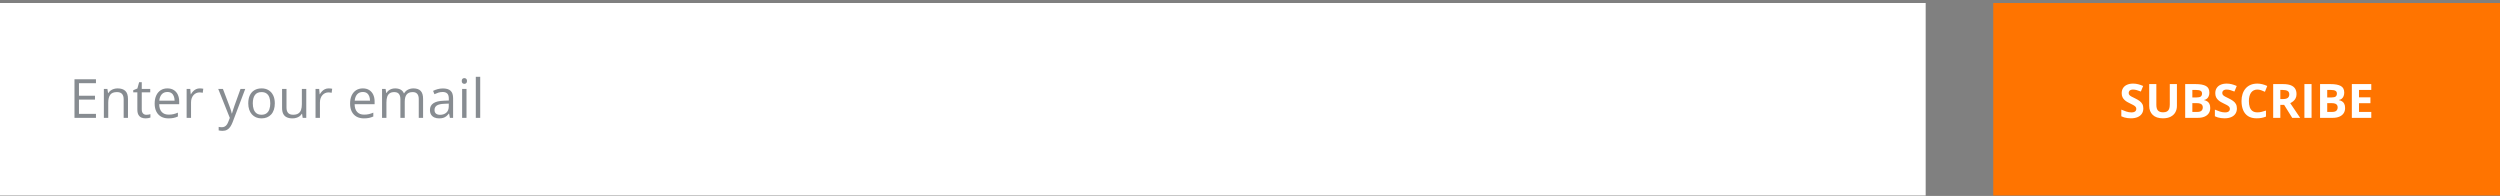
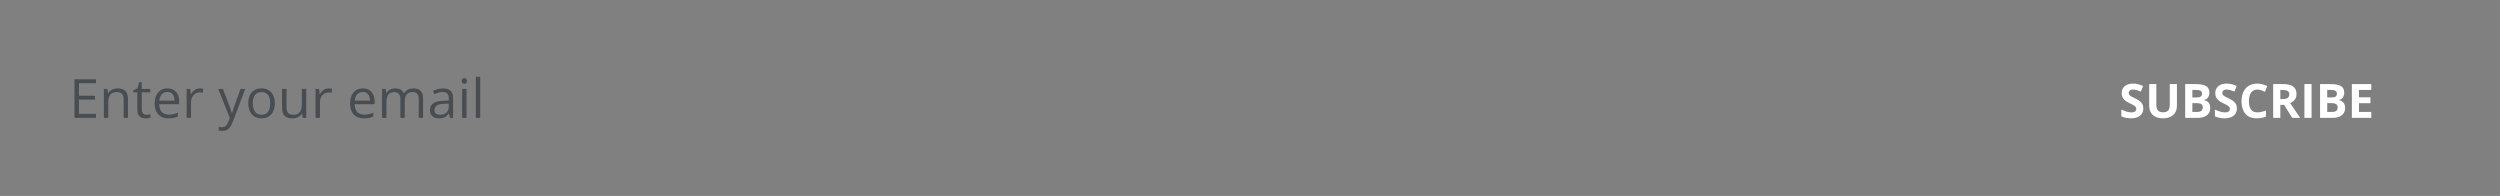
<svg xmlns="http://www.w3.org/2000/svg" width="740" height="58" viewBox="0 0 740 58" fill="none">
  <rect x="0" y="0" width="740" height="58" fill="#808080" stroke="none" />
-   <rect x="590" y="0.883" width="150" height="57" fill="#FF7400" />
  <path d="M634.423 32.107C634.423 32.7 634.279 33.215 633.992 33.652C633.705 34.09 633.286 34.427 632.734 34.664C632.188 34.901 631.522 35.02 630.738 35.02C630.392 35.02 630.052 34.997 629.72 34.951C629.392 34.906 629.075 34.84 628.77 34.753C628.469 34.662 628.182 34.55 627.908 34.418V32.449C628.382 32.659 628.874 32.848 629.385 33.017C629.895 33.185 630.401 33.27 630.902 33.27C631.249 33.27 631.527 33.224 631.736 33.133C631.951 33.042 632.105 32.916 632.201 32.757C632.297 32.597 632.345 32.415 632.345 32.21C632.345 31.959 632.26 31.745 632.092 31.567C631.923 31.39 631.691 31.223 631.395 31.068C631.103 30.913 630.772 30.747 630.403 30.569C630.171 30.46 629.918 30.328 629.645 30.173C629.371 30.013 629.111 29.82 628.865 29.592C628.619 29.364 628.416 29.088 628.257 28.765C628.102 28.436 628.024 28.045 628.024 27.589C628.024 26.992 628.161 26.481 628.435 26.058C628.708 25.634 629.098 25.31 629.604 25.087C630.114 24.859 630.715 24.745 631.408 24.745C631.928 24.745 632.422 24.807 632.892 24.93C633.366 25.048 633.86 25.221 634.375 25.449L633.691 27.097C633.231 26.91 632.819 26.766 632.454 26.666C632.09 26.561 631.718 26.509 631.34 26.509C631.076 26.509 630.85 26.552 630.663 26.639C630.476 26.721 630.335 26.839 630.239 26.994C630.144 27.145 630.096 27.32 630.096 27.52C630.096 27.758 630.164 27.958 630.301 28.122C630.442 28.282 630.652 28.436 630.93 28.587C631.212 28.737 631.563 28.913 631.982 29.113C632.493 29.355 632.928 29.608 633.288 29.872C633.653 30.132 633.933 30.439 634.129 30.795C634.325 31.146 634.423 31.583 634.423 32.107ZM644.369 24.889V31.355C644.369 32.044 644.216 32.666 643.911 33.222C643.61 33.773 643.152 34.211 642.537 34.534C641.926 34.858 641.156 35.02 640.227 35.02C638.905 35.02 637.898 34.682 637.205 34.008C636.512 33.333 636.166 32.44 636.166 31.328V24.889H638.278V31.007C638.278 31.832 638.447 32.41 638.784 32.743C639.121 33.076 639.62 33.242 640.281 33.242C640.746 33.242 641.122 33.162 641.409 33.003C641.701 32.843 641.915 32.597 642.052 32.265C642.188 31.932 642.257 31.508 642.257 30.993V24.889H644.369ZM646.816 24.889H649.927C651.257 24.889 652.265 25.076 652.948 25.449C653.632 25.823 653.974 26.479 653.974 27.418C653.974 27.796 653.912 28.138 653.789 28.443C653.671 28.749 653.497 28.999 653.27 29.195C653.042 29.391 652.764 29.519 652.436 29.578V29.646C652.768 29.715 653.069 29.833 653.338 30.002C653.607 30.166 653.821 30.408 653.98 30.727C654.145 31.041 654.227 31.46 654.227 31.984C654.227 32.59 654.078 33.11 653.782 33.543C653.486 33.976 653.062 34.309 652.511 34.541C651.964 34.769 651.312 34.883 650.556 34.883H646.816V24.889ZM648.936 28.847H650.166C650.781 28.847 651.207 28.751 651.444 28.56C651.681 28.364 651.8 28.076 651.8 27.698C651.8 27.315 651.659 27.042 651.376 26.878C651.098 26.709 650.656 26.625 650.05 26.625H648.936V28.847ZM648.936 30.528V33.133H650.316C650.954 33.133 651.399 33.01 651.649 32.764C651.9 32.518 652.025 32.187 652.025 31.773C652.025 31.526 651.971 31.31 651.861 31.123C651.752 30.936 651.567 30.79 651.308 30.686C651.052 30.581 650.699 30.528 650.248 30.528H648.936ZM662.122 32.107C662.122 32.7 661.979 33.215 661.691 33.652C661.404 34.09 660.985 34.427 660.434 34.664C659.887 34.901 659.221 35.02 658.438 35.02C658.091 35.02 657.752 34.997 657.419 34.951C657.091 34.906 656.774 34.84 656.469 34.753C656.168 34.662 655.881 34.55 655.607 34.418V32.449C656.081 32.659 656.574 32.848 657.084 33.017C657.594 33.185 658.1 33.27 658.602 33.27C658.948 33.27 659.226 33.224 659.436 33.133C659.65 33.042 659.805 32.916 659.9 32.757C659.996 32.597 660.044 32.415 660.044 32.21C660.044 31.959 659.96 31.745 659.791 31.567C659.622 31.39 659.39 31.223 659.094 31.068C658.802 30.913 658.472 30.747 658.103 30.569C657.87 30.46 657.617 30.328 657.344 30.173C657.07 30.013 656.811 29.82 656.564 29.592C656.318 29.364 656.116 29.088 655.956 28.765C655.801 28.436 655.724 28.045 655.724 27.589C655.724 26.992 655.86 26.481 656.134 26.058C656.407 25.634 656.797 25.31 657.303 25.087C657.813 24.859 658.415 24.745 659.107 24.745C659.627 24.745 660.121 24.807 660.591 24.93C661.065 25.048 661.559 25.221 662.074 25.449L661.391 27.097C660.93 26.91 660.518 26.766 660.153 26.666C659.789 26.561 659.417 26.509 659.039 26.509C658.775 26.509 658.549 26.552 658.362 26.639C658.175 26.721 658.034 26.839 657.938 26.994C657.843 27.145 657.795 27.32 657.795 27.52C657.795 27.758 657.863 27.958 658 28.122C658.141 28.282 658.351 28.436 658.629 28.587C658.911 28.737 659.262 28.913 659.682 29.113C660.192 29.355 660.627 29.608 660.987 29.872C661.352 30.132 661.632 30.439 661.828 30.795C662.024 31.146 662.122 31.583 662.122 32.107ZM668.179 26.509C667.773 26.509 667.413 26.588 667.099 26.748C666.789 26.903 666.527 27.129 666.312 27.425C666.103 27.721 665.943 28.079 665.834 28.498C665.725 28.917 665.67 29.389 665.67 29.913C665.67 30.619 665.757 31.223 665.93 31.725C666.107 32.221 666.381 32.602 666.75 32.866C667.119 33.126 667.595 33.256 668.179 33.256C668.584 33.256 668.99 33.21 669.396 33.119C669.806 33.028 670.25 32.898 670.729 32.73V34.507C670.286 34.689 669.851 34.819 669.423 34.897C668.994 34.978 668.514 35.02 667.98 35.02C666.951 35.02 666.103 34.808 665.438 34.384C664.777 33.955 664.287 33.358 663.968 32.593C663.649 31.823 663.489 30.925 663.489 29.899C663.489 29.143 663.592 28.45 663.797 27.821C664.002 27.192 664.303 26.648 664.699 26.188C665.096 25.727 665.586 25.372 666.169 25.121C666.752 24.87 667.422 24.745 668.179 24.745C668.675 24.745 669.172 24.809 669.669 24.936C670.17 25.06 670.649 25.23 671.104 25.449L670.421 27.172C670.047 26.994 669.671 26.839 669.293 26.707C668.915 26.575 668.543 26.509 668.179 26.509ZM675.773 24.889C676.68 24.889 677.428 24.998 678.016 25.217C678.608 25.436 679.048 25.766 679.335 26.208C679.622 26.65 679.766 27.208 679.766 27.883C679.766 28.338 679.679 28.737 679.506 29.079C679.333 29.421 679.105 29.71 678.822 29.947C678.54 30.184 678.234 30.378 677.906 30.528L680.846 34.883H678.494L676.108 31.048H674.98V34.883H672.861V24.889H675.773ZM675.623 26.625H674.98V29.325H675.664C676.366 29.325 676.867 29.209 677.168 28.977C677.473 28.74 677.626 28.393 677.626 27.938C677.626 27.463 677.462 27.126 677.134 26.926C676.81 26.725 676.307 26.625 675.623 26.625ZM682.104 34.883V24.889H684.223V34.883H682.104ZM686.738 24.889H689.849C691.179 24.889 692.187 25.076 692.87 25.449C693.554 25.823 693.896 26.479 693.896 27.418C693.896 27.796 693.834 28.138 693.711 28.443C693.592 28.749 693.419 28.999 693.191 29.195C692.964 29.391 692.686 29.519 692.357 29.578V29.646C692.69 29.715 692.991 29.833 693.26 30.002C693.529 30.166 693.743 30.408 693.902 30.727C694.066 31.041 694.148 31.46 694.148 31.984C694.148 32.59 694 33.11 693.704 33.543C693.408 33.976 692.984 34.309 692.433 34.541C691.886 34.769 691.234 34.883 690.478 34.883H686.738V24.889ZM688.857 28.847H690.088C690.703 28.847 691.129 28.751 691.366 28.56C691.603 28.364 691.722 28.076 691.722 27.698C691.722 27.315 691.58 27.042 691.298 26.878C691.02 26.709 690.578 26.625 689.972 26.625H688.857V28.847ZM688.857 30.528V33.133H690.238C690.876 33.133 691.321 33.01 691.571 32.764C691.822 32.518 691.947 32.187 691.947 31.773C691.947 31.526 691.893 31.31 691.783 31.123C691.674 30.936 691.489 30.79 691.229 30.686C690.974 30.581 690.621 30.528 690.17 30.528H688.857ZM701.9 34.883H696.145V24.889H701.9V26.625H698.264V28.819H701.647V30.556H698.264V33.133H701.9V34.883Z" fill="white" />
-   <rect y="0.883" width="570" height="57" fill="white" />
  <path opacity="0.5" d="M28.406 34.883H22.047V23.461H28.406V24.633H23.375V28.328H28.117V29.484H23.375V33.711H28.406V34.883ZM34.797 26.164C35.812 26.164 36.581 26.414 37.102 26.914C37.622 27.409 37.883 28.206 37.883 29.305V34.883H36.602V29.391C36.602 28.677 36.438 28.143 36.109 27.789C35.786 27.435 35.289 27.258 34.617 27.258C33.669 27.258 33.003 27.526 32.617 28.062C32.232 28.599 32.039 29.378 32.039 30.398V34.883H30.742V26.32H31.789L31.984 27.555H32.055C32.237 27.253 32.469 27 32.75 26.797C33.031 26.588 33.346 26.432 33.695 26.328C34.044 26.219 34.411 26.164 34.797 26.164ZM43.32 33.977C43.534 33.977 43.753 33.958 43.977 33.922C44.2 33.885 44.383 33.841 44.523 33.789V34.797C44.372 34.865 44.161 34.922 43.891 34.969C43.625 35.016 43.365 35.039 43.109 35.039C42.656 35.039 42.245 34.961 41.875 34.805C41.505 34.643 41.208 34.372 40.984 33.992C40.766 33.612 40.656 33.086 40.656 32.414V27.336H39.438V26.703L40.664 26.195L41.18 24.336H41.961V26.32H44.469V27.336H41.961V32.375C41.961 32.911 42.083 33.312 42.328 33.578C42.578 33.844 42.909 33.977 43.32 33.977ZM49.555 26.164C50.284 26.164 50.909 26.326 51.43 26.648C51.95 26.971 52.349 27.424 52.625 28.008C52.901 28.586 53.039 29.263 53.039 30.039V30.844H47.125C47.141 31.849 47.391 32.615 47.875 33.141C48.359 33.667 49.042 33.93 49.922 33.93C50.464 33.93 50.943 33.88 51.359 33.781C51.776 33.682 52.208 33.536 52.656 33.344V34.484C52.224 34.677 51.794 34.818 51.367 34.906C50.945 34.995 50.445 35.039 49.867 35.039C49.044 35.039 48.325 34.872 47.711 34.539C47.102 34.2 46.628 33.706 46.289 33.055C45.95 32.404 45.781 31.607 45.781 30.664C45.781 29.742 45.935 28.945 46.242 28.273C46.555 27.596 46.992 27.076 47.555 26.711C48.122 26.346 48.789 26.164 49.555 26.164ZM49.539 27.227C48.846 27.227 48.294 27.453 47.883 27.906C47.471 28.359 47.227 28.992 47.148 29.805H51.68C51.675 29.294 51.594 28.846 51.438 28.461C51.286 28.07 51.055 27.768 50.742 27.555C50.43 27.336 50.029 27.227 49.539 27.227ZM59.133 26.164C59.305 26.164 59.484 26.174 59.672 26.195C59.859 26.211 60.026 26.234 60.172 26.266L60.008 27.469C59.867 27.432 59.711 27.404 59.539 27.383C59.367 27.362 59.206 27.352 59.055 27.352C58.711 27.352 58.385 27.422 58.078 27.562C57.776 27.698 57.51 27.896 57.281 28.156C57.052 28.412 56.872 28.721 56.742 29.086C56.612 29.445 56.547 29.846 56.547 30.289V34.883H55.242V26.32H56.32L56.461 27.898H56.516C56.693 27.581 56.906 27.292 57.156 27.031C57.406 26.766 57.695 26.555 58.023 26.398C58.357 26.242 58.727 26.164 59.133 26.164ZM64.594 26.32H65.984L67.875 31.289C67.984 31.581 68.086 31.862 68.18 32.133C68.273 32.398 68.357 32.654 68.43 32.898C68.503 33.143 68.56 33.38 68.602 33.609H68.656C68.729 33.349 68.833 33.008 68.969 32.586C69.104 32.159 69.25 31.724 69.406 31.281L71.195 26.32H72.594L68.867 36.141C68.669 36.667 68.438 37.125 68.172 37.516C67.912 37.906 67.594 38.206 67.219 38.414C66.844 38.628 66.391 38.734 65.859 38.734C65.615 38.734 65.398 38.719 65.211 38.688C65.023 38.661 64.862 38.63 64.727 38.594V37.555C64.841 37.581 64.979 37.604 65.141 37.625C65.307 37.646 65.479 37.656 65.656 37.656C65.979 37.656 66.258 37.594 66.492 37.469C66.732 37.349 66.938 37.172 67.109 36.938C67.281 36.703 67.43 36.425 67.555 36.102L68.023 34.898L64.594 26.32ZM81.344 30.586C81.344 31.289 81.253 31.917 81.07 32.469C80.888 33.021 80.625 33.487 80.281 33.867C79.938 34.247 79.521 34.539 79.031 34.742C78.547 34.94 77.997 35.039 77.383 35.039C76.81 35.039 76.284 34.94 75.805 34.742C75.331 34.539 74.919 34.247 74.57 33.867C74.227 33.487 73.958 33.021 73.766 32.469C73.578 31.917 73.484 31.289 73.484 30.586C73.484 29.648 73.643 28.852 73.961 28.195C74.279 27.534 74.732 27.031 75.32 26.688C75.914 26.338 76.62 26.164 77.438 26.164C78.219 26.164 78.901 26.338 79.484 26.688C80.073 27.037 80.529 27.542 80.852 28.203C81.18 28.859 81.344 29.654 81.344 30.586ZM74.828 30.586C74.828 31.273 74.919 31.87 75.102 32.375C75.284 32.88 75.565 33.271 75.945 33.547C76.326 33.823 76.815 33.961 77.414 33.961C78.008 33.961 78.495 33.823 78.875 33.547C79.26 33.271 79.544 32.88 79.727 32.375C79.909 31.87 80 31.273 80 30.586C80 29.904 79.909 29.315 79.727 28.82C79.544 28.32 79.263 27.935 78.883 27.664C78.503 27.393 78.01 27.258 77.406 27.258C76.516 27.258 75.862 27.552 75.445 28.141C75.034 28.729 74.828 29.544 74.828 30.586ZM90.656 26.32V34.883H89.594L89.406 33.68H89.336C89.159 33.977 88.93 34.227 88.648 34.43C88.367 34.633 88.049 34.784 87.695 34.883C87.346 34.987 86.974 35.039 86.578 35.039C85.901 35.039 85.333 34.93 84.875 34.711C84.417 34.492 84.07 34.154 83.836 33.695C83.607 33.237 83.492 32.648 83.492 31.93V26.32H84.805V31.836C84.805 32.55 84.966 33.083 85.289 33.438C85.612 33.786 86.104 33.961 86.766 33.961C87.401 33.961 87.906 33.841 88.281 33.602C88.662 33.362 88.935 33.01 89.102 32.547C89.268 32.078 89.352 31.505 89.352 30.828V26.32H90.656ZM97.289 26.164C97.461 26.164 97.641 26.174 97.828 26.195C98.016 26.211 98.182 26.234 98.328 26.266L98.164 27.469C98.023 27.432 97.867 27.404 97.695 27.383C97.523 27.362 97.362 27.352 97.211 27.352C96.867 27.352 96.542 27.422 96.234 27.562C95.932 27.698 95.667 27.896 95.438 28.156C95.208 28.412 95.029 28.721 94.898 29.086C94.768 29.445 94.703 29.846 94.703 30.289V34.883H93.398V26.32H94.477L94.617 27.898H94.672C94.849 27.581 95.062 27.292 95.312 27.031C95.562 26.766 95.852 26.555 96.18 26.398C96.513 26.242 96.883 26.164 97.289 26.164ZM107.398 26.164C108.128 26.164 108.753 26.326 109.273 26.648C109.794 26.971 110.193 27.424 110.469 28.008C110.745 28.586 110.883 29.263 110.883 30.039V30.844H104.969C104.984 31.849 105.234 32.615 105.719 33.141C106.203 33.667 106.885 33.93 107.766 33.93C108.307 33.93 108.786 33.88 109.203 33.781C109.62 33.682 110.052 33.536 110.5 33.344V34.484C110.068 34.677 109.638 34.818 109.211 34.906C108.789 34.995 108.289 35.039 107.711 35.039C106.888 35.039 106.169 34.872 105.555 34.539C104.945 34.2 104.471 33.706 104.133 33.055C103.794 32.404 103.625 31.607 103.625 30.664C103.625 29.742 103.779 28.945 104.086 28.273C104.398 27.596 104.836 27.076 105.398 26.711C105.966 26.346 106.633 26.164 107.398 26.164ZM107.383 27.227C106.69 27.227 106.138 27.453 105.727 27.906C105.315 28.359 105.07 28.992 104.992 29.805H109.523C109.518 29.294 109.438 28.846 109.281 28.461C109.13 28.07 108.898 27.768 108.586 27.555C108.273 27.336 107.872 27.227 107.383 27.227ZM122.383 26.164C123.326 26.164 124.036 26.412 124.516 26.906C124.995 27.396 125.234 28.185 125.234 29.273V34.883H123.953V29.336C123.953 28.643 123.802 28.125 123.5 27.781C123.203 27.432 122.76 27.258 122.172 27.258C121.344 27.258 120.742 27.497 120.367 27.977C119.992 28.456 119.805 29.162 119.805 30.094V34.883H118.516V29.336C118.516 28.872 118.448 28.487 118.312 28.18C118.182 27.872 117.984 27.643 117.719 27.492C117.458 27.336 117.128 27.258 116.727 27.258C116.159 27.258 115.703 27.375 115.359 27.609C115.016 27.844 114.766 28.193 114.609 28.656C114.458 29.115 114.383 29.68 114.383 30.352V34.883H113.086V26.32H114.133L114.328 27.531H114.398C114.57 27.234 114.786 26.984 115.047 26.781C115.307 26.578 115.599 26.424 115.922 26.32C116.245 26.216 116.589 26.164 116.953 26.164C117.604 26.164 118.148 26.287 118.586 26.531C119.029 26.771 119.349 27.138 119.547 27.633H119.617C119.898 27.138 120.284 26.771 120.773 26.531C121.263 26.287 121.799 26.164 122.383 26.164ZM131.102 26.18C132.122 26.18 132.88 26.409 133.375 26.867C133.87 27.326 134.117 28.057 134.117 29.062V34.883H133.172L132.922 33.617H132.859C132.62 33.93 132.37 34.193 132.109 34.406C131.849 34.615 131.547 34.773 131.203 34.883C130.865 34.987 130.448 35.039 129.953 35.039C129.432 35.039 128.969 34.948 128.562 34.766C128.161 34.583 127.844 34.307 127.609 33.938C127.38 33.568 127.266 33.099 127.266 32.531C127.266 31.677 127.604 31.021 128.281 30.562C128.958 30.104 129.99 29.854 131.375 29.812L132.852 29.75V29.227C132.852 28.487 132.693 27.969 132.375 27.672C132.057 27.375 131.609 27.227 131.031 27.227C130.583 27.227 130.156 27.292 129.75 27.422C129.344 27.552 128.958 27.706 128.594 27.883L128.195 26.898C128.581 26.701 129.023 26.531 129.523 26.391C130.023 26.25 130.549 26.18 131.102 26.18ZM132.836 30.664L131.531 30.719C130.464 30.76 129.711 30.935 129.273 31.242C128.836 31.549 128.617 31.984 128.617 32.547C128.617 33.036 128.766 33.398 129.062 33.633C129.359 33.867 129.753 33.984 130.242 33.984C131.003 33.984 131.625 33.773 132.109 33.352C132.594 32.93 132.836 32.297 132.836 31.453V30.664ZM138.086 26.32V34.883H136.789V26.32H138.086ZM137.453 23.117C137.667 23.117 137.849 23.188 138 23.328C138.156 23.463 138.234 23.677 138.234 23.969C138.234 24.255 138.156 24.469 138 24.609C137.849 24.75 137.667 24.82 137.453 24.82C137.229 24.82 137.042 24.75 136.891 24.609C136.745 24.469 136.672 24.255 136.672 23.969C136.672 23.677 136.745 23.463 136.891 23.328C137.042 23.188 137.229 23.117 137.453 23.117ZM142.141 34.883H140.836V22.727H142.141V34.883Z" fill="#101A24" />
</svg>